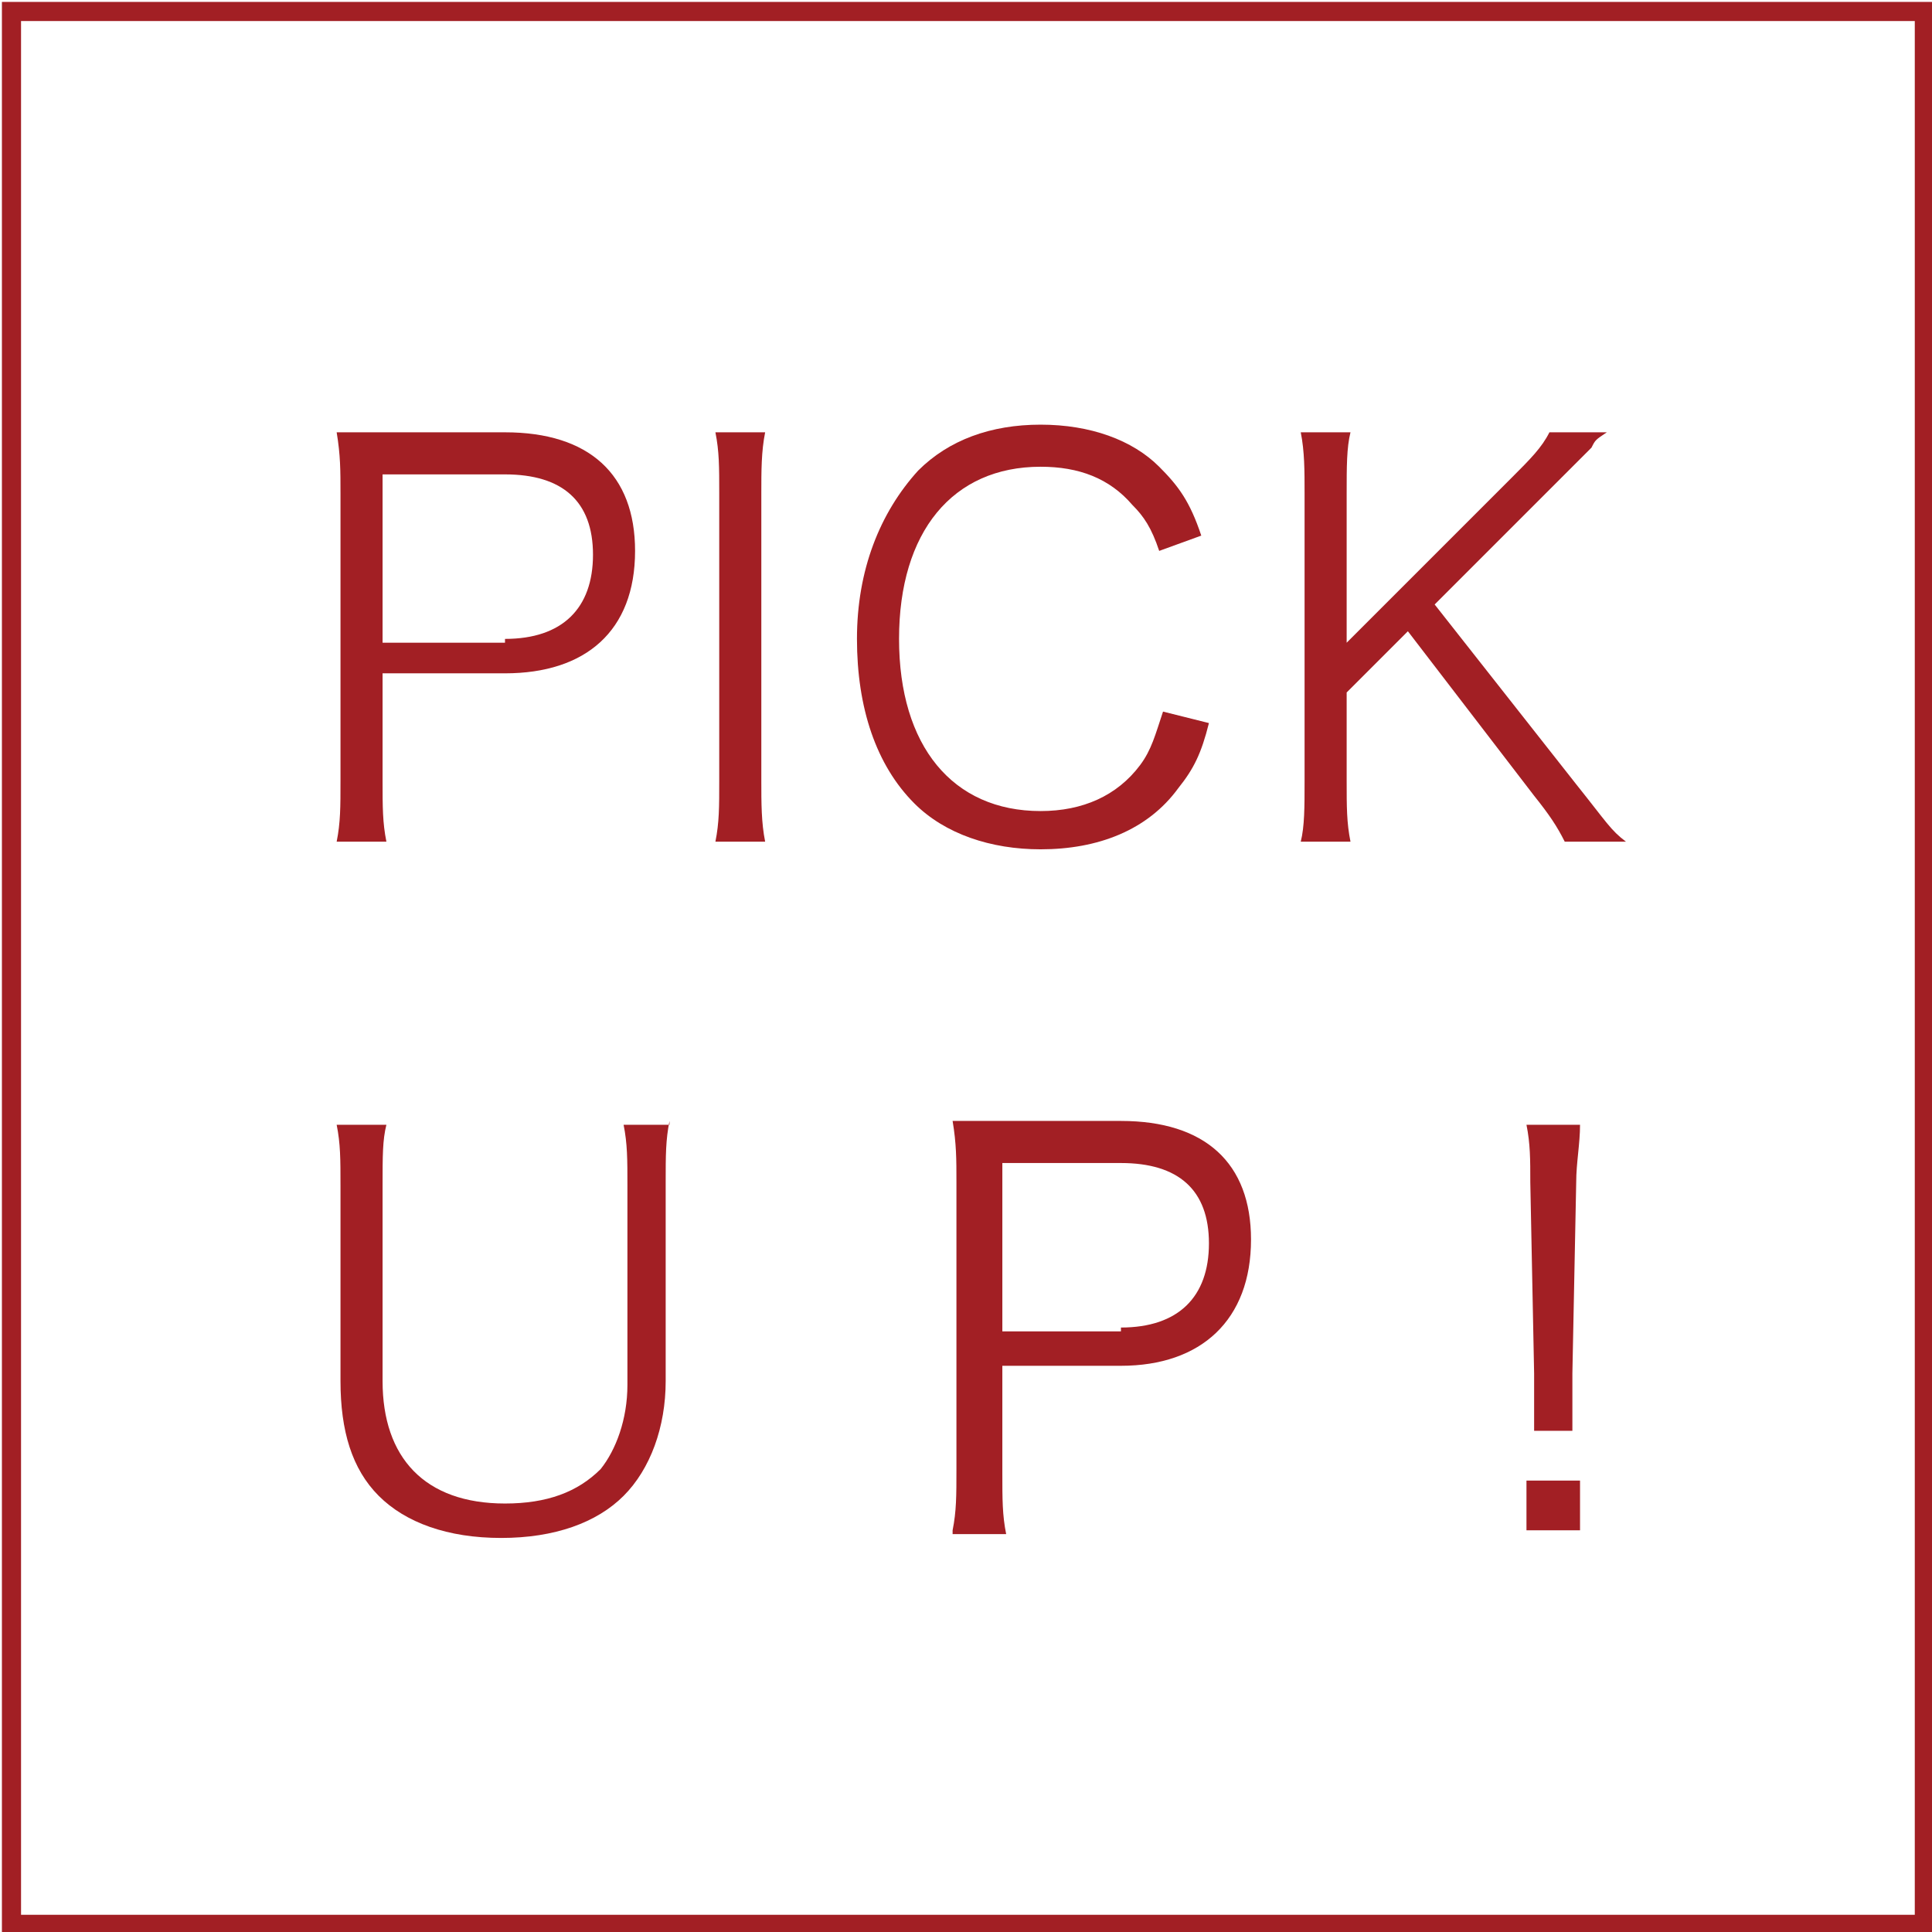
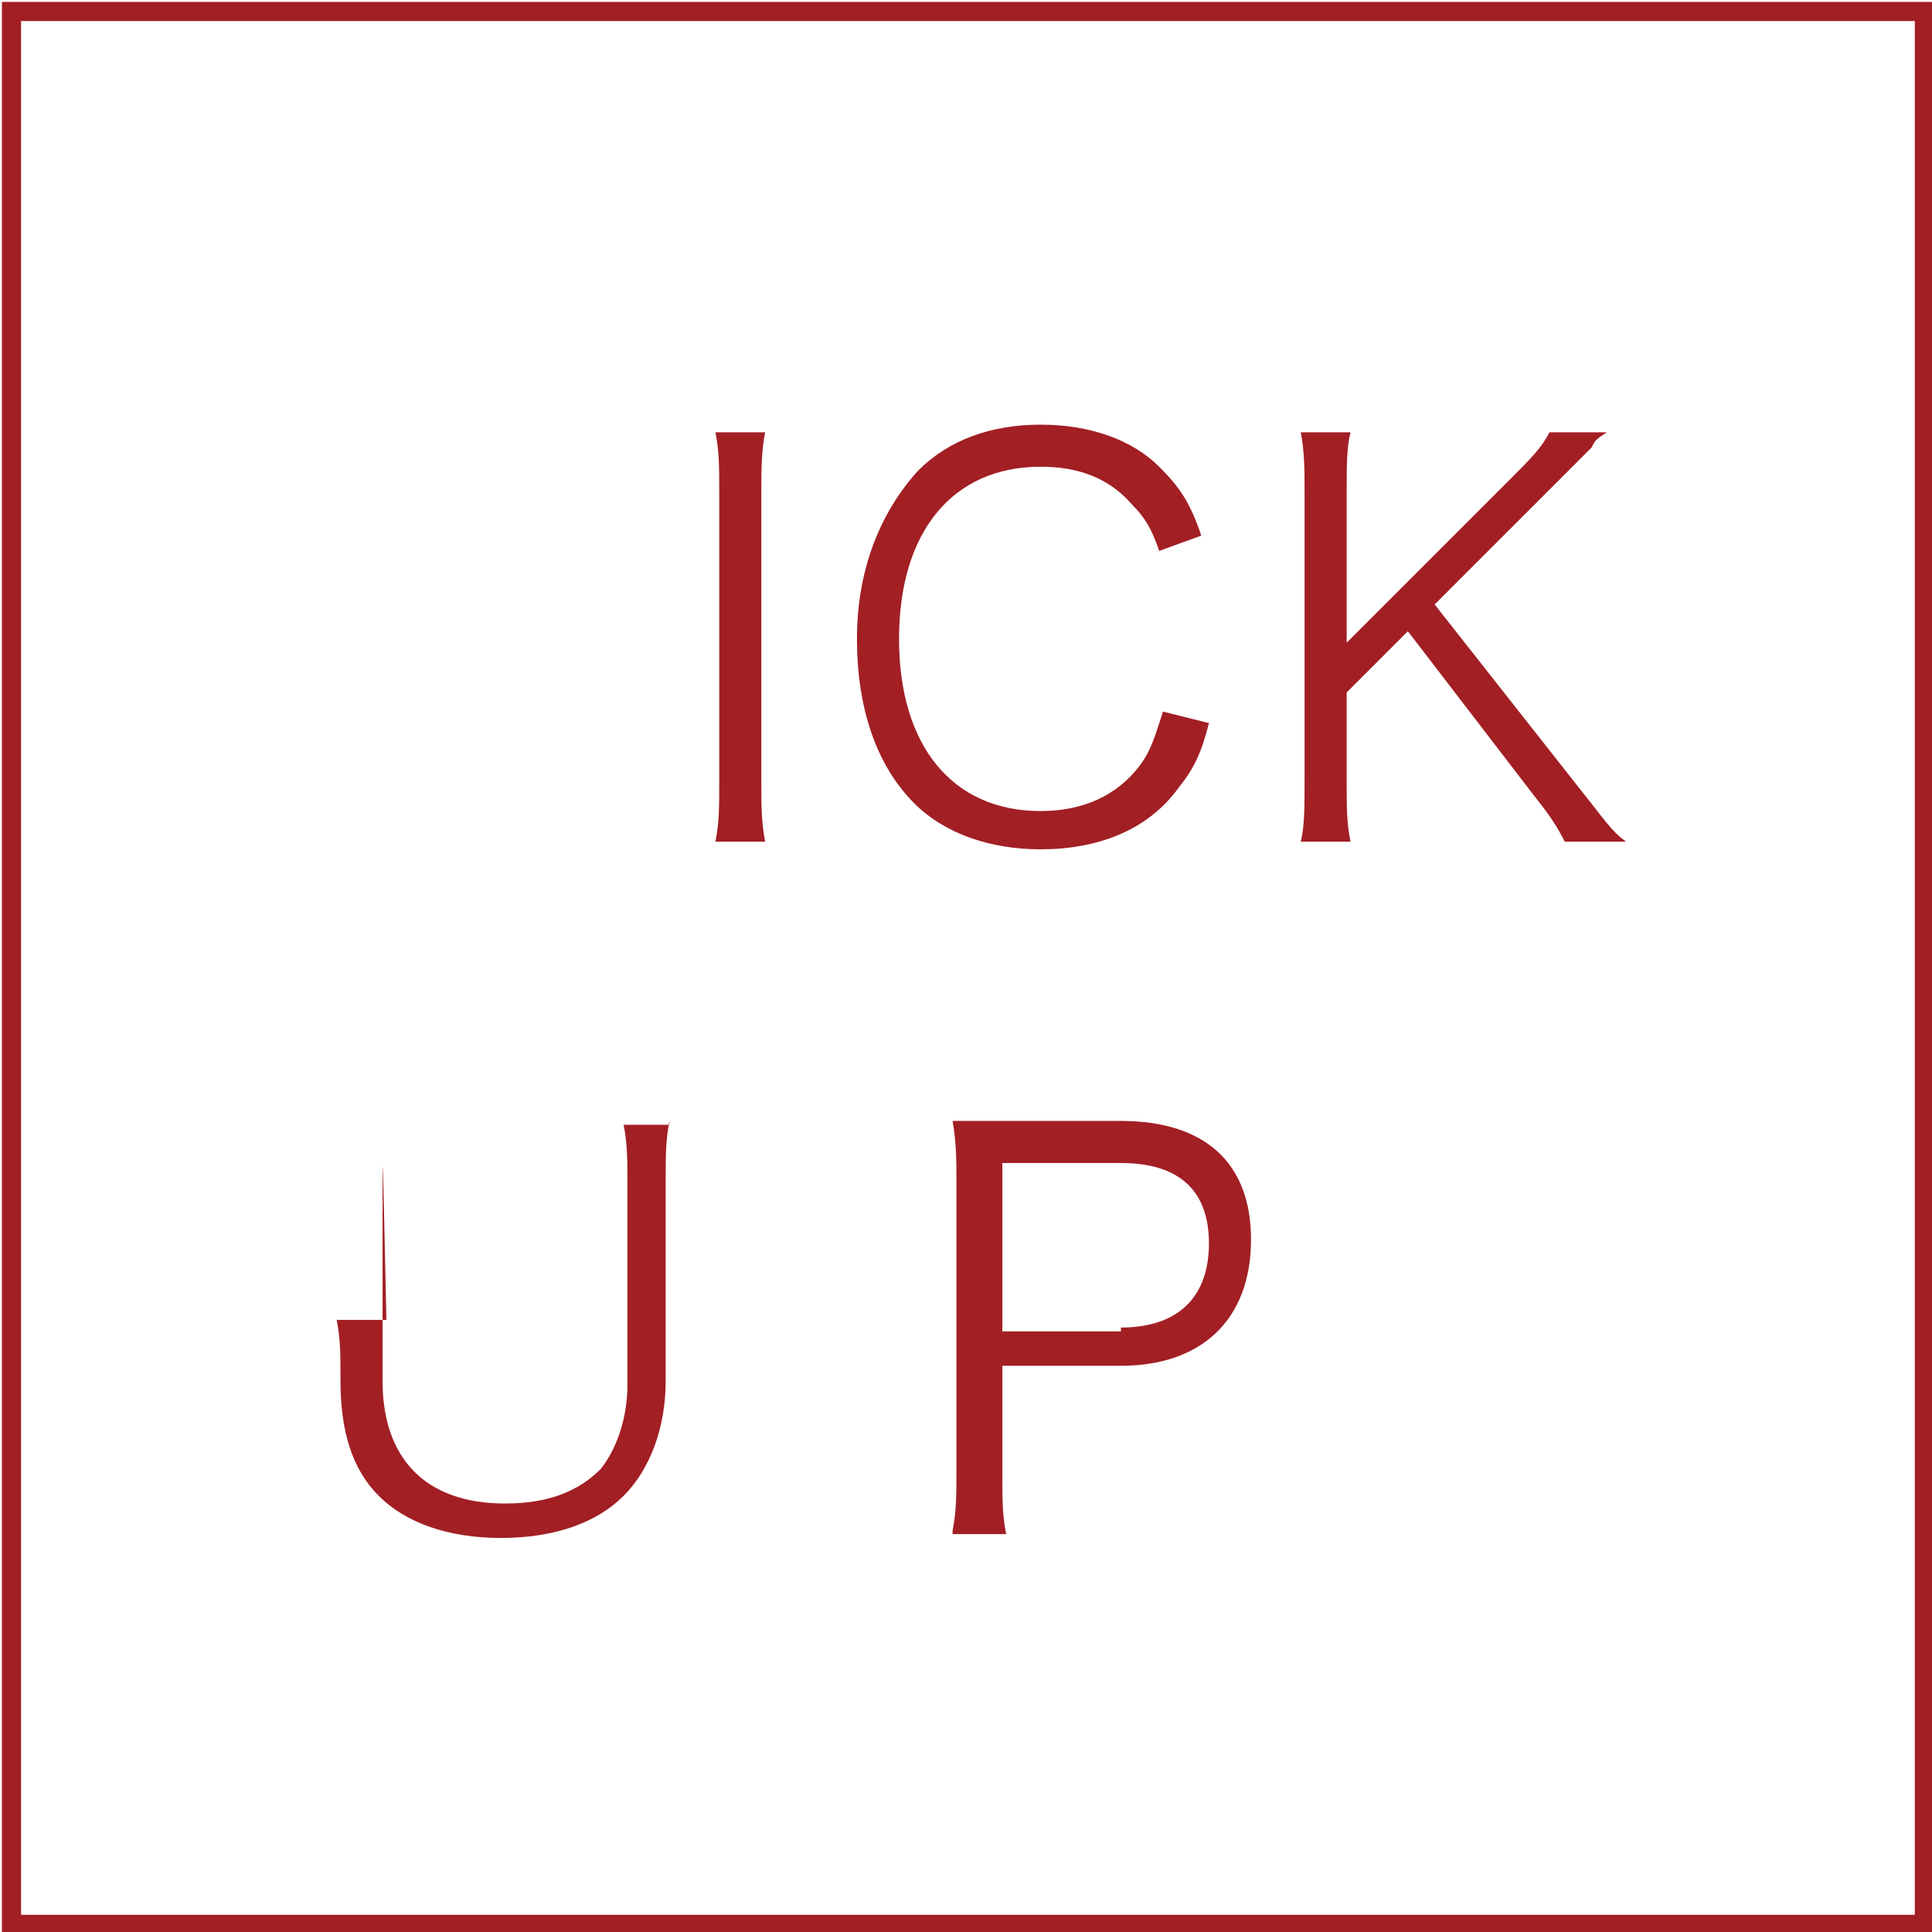
<svg xmlns="http://www.w3.org/2000/svg" version="1.1" id="レイヤー_1" x="0px" y="0px" viewBox="0 0 50.5 50.5" style="enable-background:new 0 0 50.5 50.5;" xml:space="preserve">
  <style type="text/css">
	.st0{fill:none;stroke:#A21F24;stroke-width:0.5;stroke-miterlimit:10;}
	.st1{fill:#A21F24;}
</style>
  <g>
    <rect x="0.3" y="0.3" class="st0" width="50" height="50" />
    <g>
      <g>
        <g>
-           <path class="st1" d="M8.8,22c0.1-0.5,0.1-0.9,0.1-1.6v-7.5c0-0.6,0-1-0.1-1.6c0.5,0,0.9,0,1.5,0h2.9c2.2,0,3.4,1.1,3.4,3.1      c0,2.1-1.3,3.2-3.4,3.2H10v2.8c0,0.7,0,1.1,0.1,1.6H8.8z M13.2,16.7c1.5,0,2.3-0.8,2.3-2.2c0-1.4-0.8-2.1-2.3-2.1H10v4.4H13.2z" />
          <path class="st1" d="M20,11.3c-0.1,0.5-0.1,1-0.1,1.6v7.5c0,0.6,0,1.1,0.1,1.6h-1.3c0.1-0.5,0.1-0.9,0.1-1.6v-7.5      c0-0.7,0-1.1-0.1-1.6H20z" />
          <path class="st1" d="M30.3,14.4c-0.2-0.6-0.4-0.9-0.7-1.2c-0.6-0.7-1.4-1-2.4-1c-2.3,0-3.7,1.7-3.7,4.5c0,2.8,1.4,4.5,3.7,4.5      c1.1,0,2-0.4,2.6-1.2c0.3-0.4,0.4-0.8,0.6-1.4l1.2,0.3c-0.2,0.8-0.4,1.2-0.8,1.7c-0.8,1.1-2.1,1.6-3.6,1.6      c-1.3,0-2.5-0.4-3.3-1.2c-1-1-1.5-2.5-1.5-4.3c0-1.8,0.6-3.3,1.6-4.4c0.8-0.8,1.9-1.2,3.2-1.2c1.3,0,2.4,0.4,3.1,1.1      c0.5,0.5,0.8,0.9,1.1,1.8L30.3,14.4z" />
          <path class="st1" d="M41.2,20.5c0.8,1,0.9,1.2,1.3,1.5h-1.6c-0.2-0.4-0.4-0.7-0.8-1.2l-3.3-4.3l-1.6,1.6v2.3      c0,0.7,0,1.1,0.1,1.6h-1.3c0.1-0.4,0.1-0.9,0.1-1.6v-7.5c0-0.6,0-1.1-0.1-1.6h1.3c-0.1,0.4-0.1,0.9-0.1,1.6v3.9l4.3-4.3      c0.5-0.5,0.8-0.8,1-1.2H42c-0.3,0.2-0.3,0.2-0.4,0.4c-0.2,0.2-0.4,0.4-0.6,0.6c-0.3,0.3-0.4,0.4-0.5,0.5l-3,3L41.2,20.5z" />
        </g>
      </g>
      <g>
        <g>
-           <path class="st1" d="M17.5,29.3c-0.1,0.5-0.1,0.9-0.1,1.6v5.2c0,1.2-0.4,2.3-1.1,3c-0.7,0.7-1.8,1.1-3.2,1.1      c-1.4,0-2.5-0.4-3.2-1.1c-0.7-0.7-1-1.7-1-3V31c0-0.7,0-1.1-0.1-1.6h1.3C10,29.8,10,30.2,10,31v5.1c0,2,1.1,3.2,3.2,3.2      c1.1,0,1.9-0.3,2.5-0.9c0.4-0.5,0.7-1.3,0.7-2.2V31c0-0.7,0-1.1-0.1-1.6H17.5z" />
+           <path class="st1" d="M17.5,29.3c-0.1,0.5-0.1,0.9-0.1,1.6v5.2c0,1.2-0.4,2.3-1.1,3c-0.7,0.7-1.8,1.1-3.2,1.1      c-1.4,0-2.5-0.4-3.2-1.1c-0.7-0.7-1-1.7-1-3c0-0.7,0-1.1-0.1-1.6h1.3C10,29.8,10,30.2,10,31v5.1c0,2,1.1,3.2,3.2,3.2      c1.1,0,1.9-0.3,2.5-0.9c0.4-0.5,0.7-1.3,0.7-2.2V31c0-0.7,0-1.1-0.1-1.6H17.5z" />
          <path class="st1" d="M24.9,40c0.1-0.5,0.1-0.9,0.1-1.6v-7.5c0-0.6,0-1-0.1-1.6c0.5,0,0.9,0,1.5,0h2.9c2.2,0,3.4,1.1,3.4,3.1      c0,2.1-1.3,3.3-3.4,3.3h-3.1v2.8c0,0.7,0,1.1,0.1,1.6H24.9z M29.3,34.7c1.5,0,2.3-0.8,2.3-2.2c0-1.4-0.8-2.1-2.3-2.1h-3.1v4.4      H29.3z" />
-           <path class="st1" d="M40.1,37.4c0-0.4,0-0.5,0-1v-0.5l-0.1-5c0-0.6,0-1-0.1-1.5h1.4c0,0.5-0.1,1-0.1,1.5l-0.1,5      c0,0.6,0,0.6,0,0.6c0,0.3,0,0.5,0,0.9H40.1z M39.9,40v-1.3h1.4V40H39.9z" />
        </g>
      </g>
    </g>
  </g>
</svg>